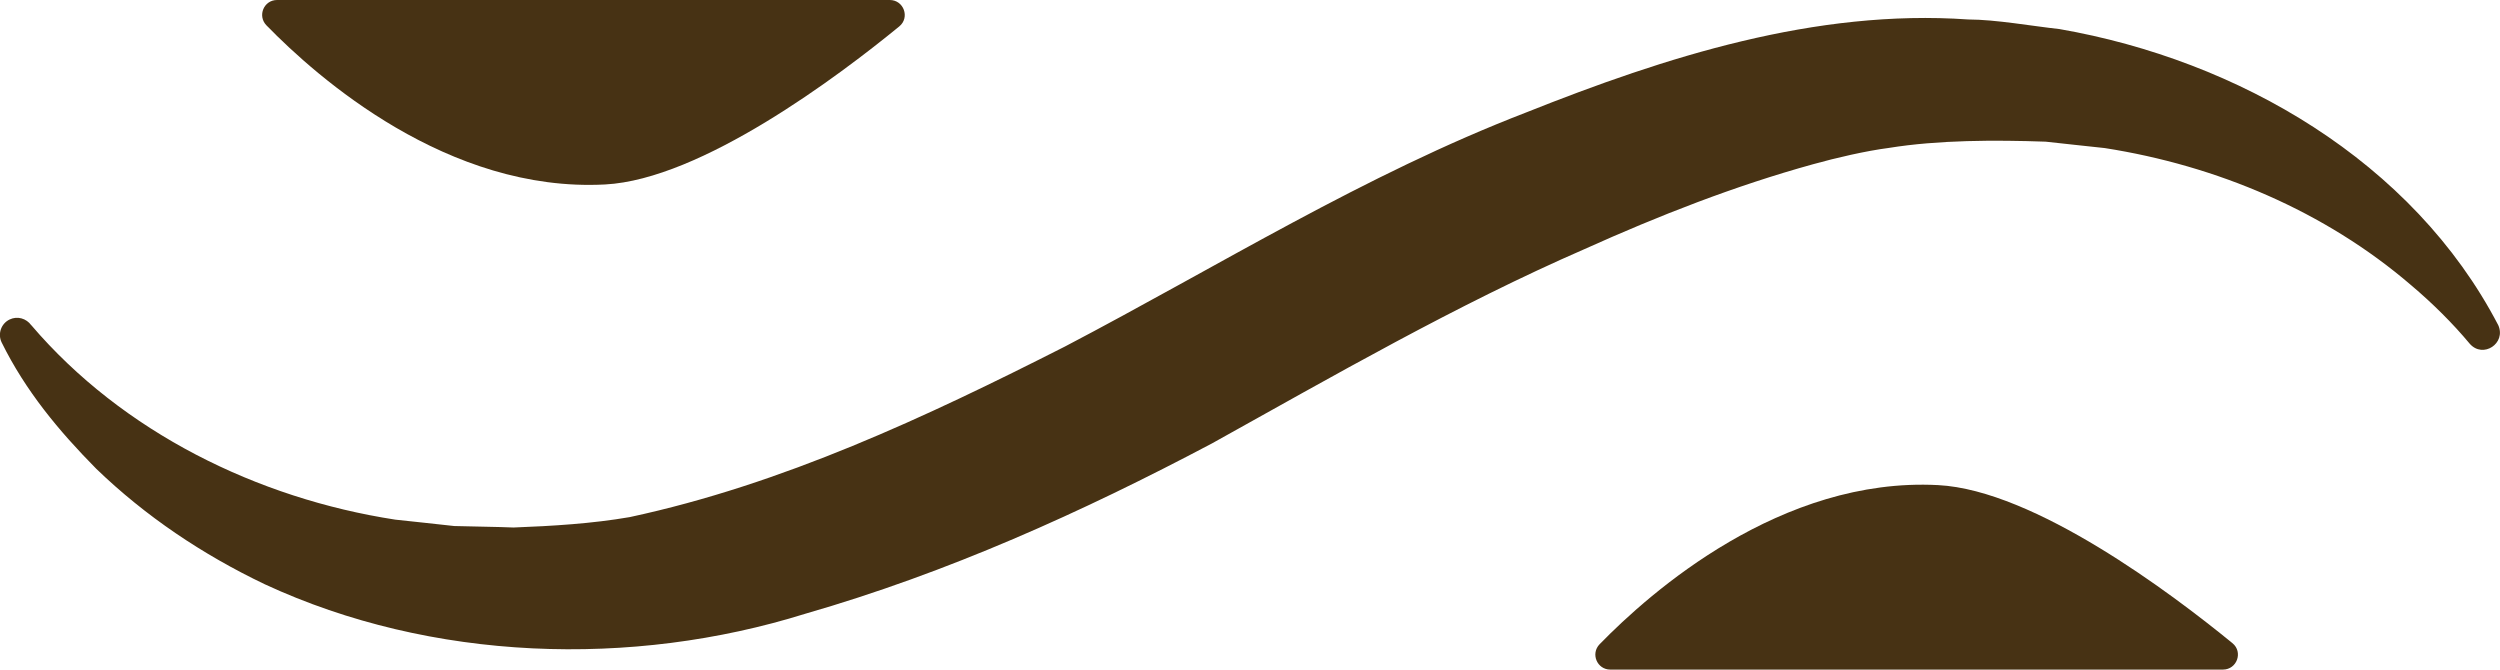
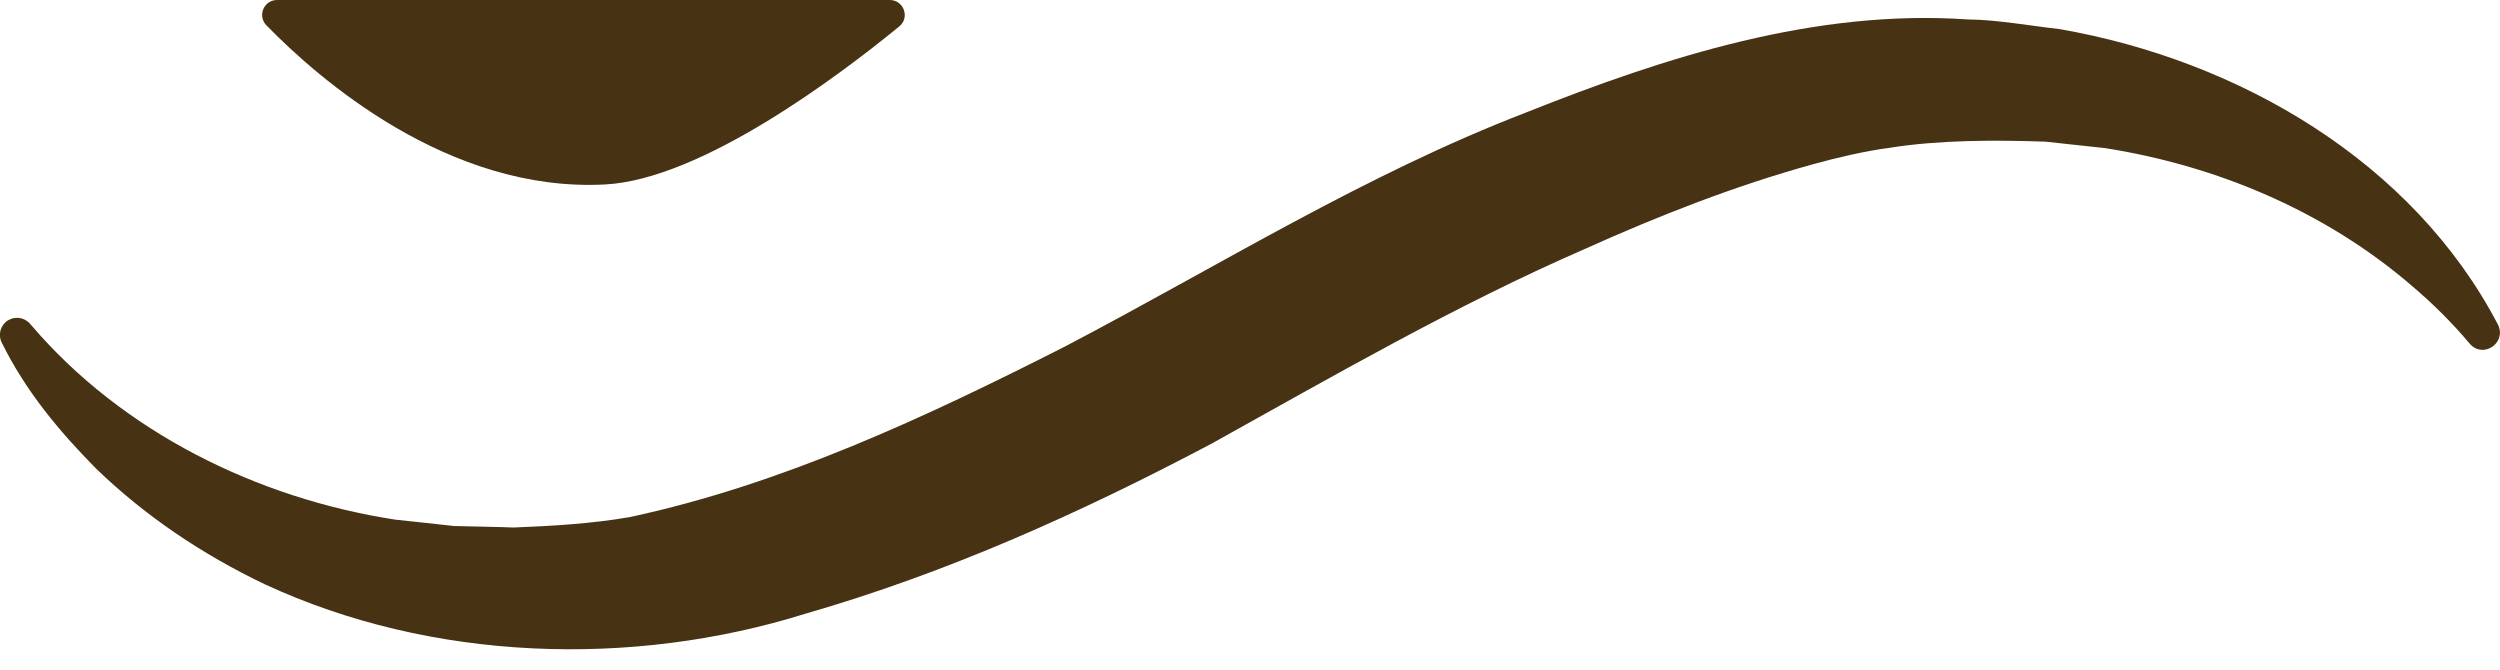
<svg xmlns="http://www.w3.org/2000/svg" id="Capa_2" data-name="Capa 2" viewBox="0 0 504.68 135.17">
  <g id="Capa_1-2" data-name="Capa 1">
    <g>
-       <path d="M6.32,65.65c18.44,21.6,45.68,34.97,73.47,39.25,2.34.22,9.42,1.04,11.9,1.29,2.91.09,9.24.17,11.98.3,7.9-.3,15.89-.79,23.45-2.1,30.84-6.62,59.79-20.19,87.89-34.45,31.11-16.29,60.35-34.63,93.13-47.26,28.02-11.16,58.35-20.91,89.18-18.75,5.58.01,12.92,1.34,18.44,1.94,36.08,6.29,71.31,26.64,88.57,59.78,1.64,3.66-3.08,6.8-5.76,3.74-3.42-4.11-7.55-8.2-11.8-11.79-17.44-14.99-39.35-24.19-61.89-27.71-2.34-.22-9.42-1.04-11.9-1.29-10.29-.36-21.69-.35-31.67,1.26-4.63.6-10.67,2-15.29,3.29-15.79,4.36-31.12,10.37-46.16,17.14-25.81,11.24-50.77,25.65-75.21,39.23-26.28,13.9-53.31,26.09-82.06,34.37-35.08,10.96-75.46,9.67-109.13-5.94-12.57-6-24.12-13.75-34.04-23.33-7.54-7.63-14.26-15.71-19.09-25.5-.83-1.72-.11-3.79,1.6-4.62,1.59-.77,3.39-.21,4.37,1.14h0Z" fill="#473214" />
+       <path d="M6.32,65.65c18.44,21.6,45.68,34.97,73.47,39.25,2.34.22,9.42,1.04,11.9,1.29,2.91.09,9.24.17,11.98.3,7.9-.3,15.89-.79,23.45-2.1,30.84-6.62,59.79-20.19,87.89-34.45,31.11-16.29,60.35-34.63,93.13-47.26,28.02-11.16,58.35-20.91,89.18-18.75,5.58.01,12.92,1.34,18.44,1.94,36.08,6.29,71.31,26.64,88.57,59.78,1.64,3.66-3.08,6.8-5.76,3.74-3.42-4.11-7.55-8.2-11.8-11.79-17.44-14.99-39.35-24.19-61.89-27.71-2.34-.22-9.42-1.04-11.9-1.29-10.29-.36-21.69-.35-31.67,1.26-4.63.6-10.67,2-15.29,3.29-15.79,4.36-31.12,10.37-46.16,17.14-25.81,11.24-50.77,25.65-75.21,39.23-26.28,13.9-53.31,26.09-82.06,34.37-35.08,10.96-75.46,9.67-109.13-5.94-12.57-6-24.12-13.75-34.04-23.33-7.54-7.63-14.26-15.71-19.09-25.5-.83-1.72-.11-3.79,1.6-4.62,1.59-.77,3.39-.21,4.37,1.14h0" fill="#473214" />
      <g>
        <path d="M179.62,0c2.83,0,4.11,3.54,1.92,5.33-12.28,10.05-39.97,30.89-59.41,31.91-31.7,1.66-58.04-21.54-68.34-32.12C51.92,3.2,53.26,0,55.93,0h70.61s53.07,0,53.07,0Z" fill="#473214" />
-         <path d="M448.75,135.17c2.83,0,4.11-3.54,1.92-5.33-12.28-10.05-39.97-30.89-59.41-31.91-31.7-1.66-58.04,21.54-68.34,32.12-1.86,1.91-.52,5.12,2.15,5.12h70.61s53.07,0,53.07,0Z" fill="#473214" />
      </g>
    </g>
  </g>
</svg>